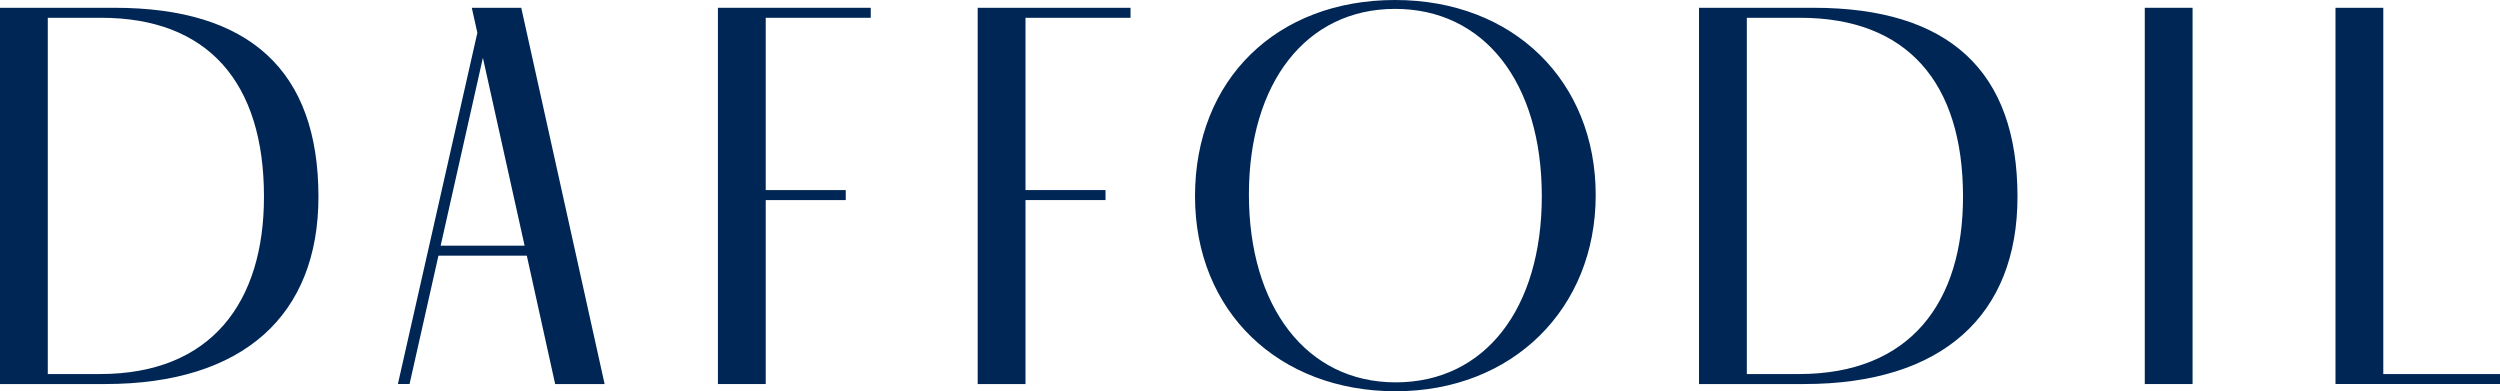
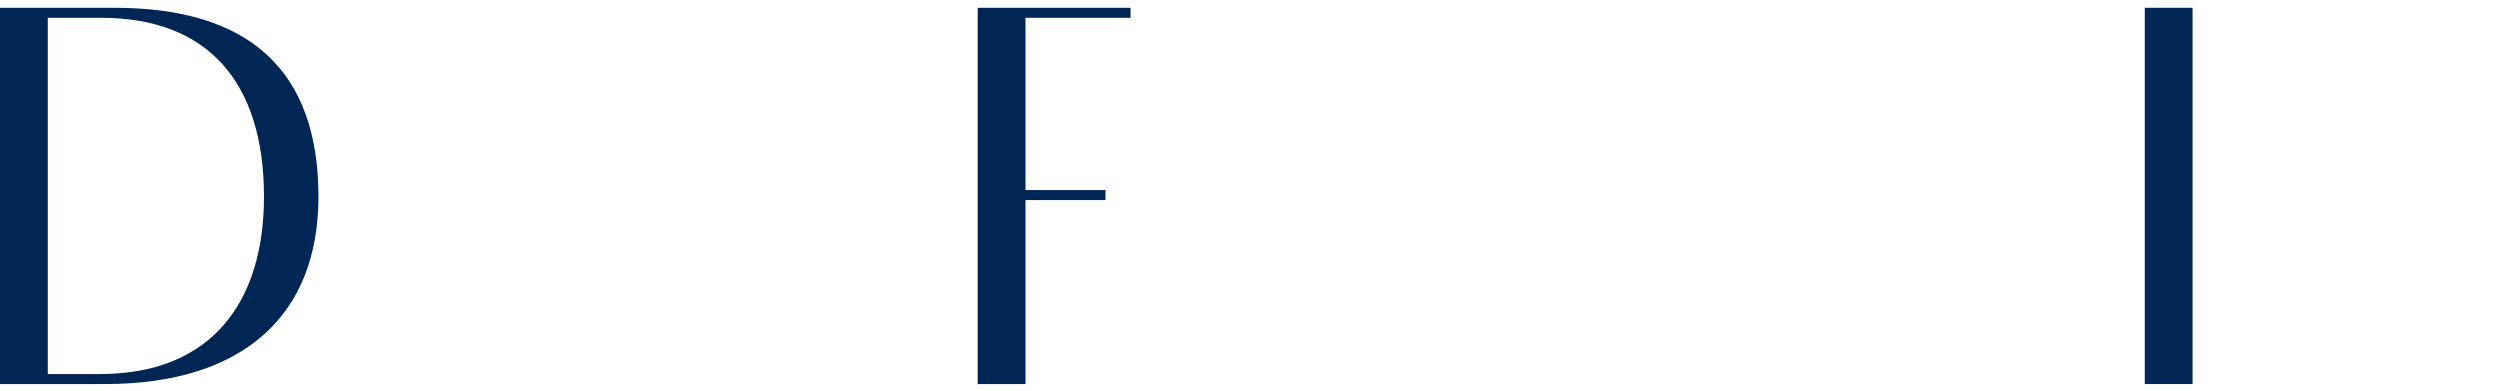
<svg xmlns="http://www.w3.org/2000/svg" id="Layer_2" viewBox="0 0 1226.81 192">
  <defs>
    <style>.cls-1{fill:#002655;}</style>
  </defs>
  <g id="Layer_1-2">
    <path class="cls-1" d="M56.18,3.82c66.27,0,100.09,30.82,100.09,92.73,0,58.09-36.82,91.91-104.73,91.91H0V3.82h56.18ZM49.09,183.55c54.82,0,80.45-35.46,80.45-87,0-56.18-27.54-87.82-79.91-87.82h-26.18v174.82h25.64Z" />
-     <path class="cls-1" d="M258.52,125.45h-43.36l-14.18,63h-5.73L234.25,16.09l-2.73-12.27h24.27l40.91,184.64h-24.27l-13.91-63ZM257.43,120.55l-20.46-92.18-20.73,92.18h41.18Z" />
-     <path class="cls-1" d="M427.3,8.73h-51.54v84.55h39.27v4.91h-39.27v90.27h-23.46V3.82h75v4.91Z" />
    <path class="cls-1" d="M554.79,8.73h-51.55v84.55h39.27v4.91h-39.27v90.27h-23.46V3.82h75v4.91Z" />
-     <path class="cls-1" d="M586.42,96.27c0-57.27,40.09-96.27,98.18-96.27s98.45,39.82,98.45,95.73-40.91,96.27-98.18,96.27-98.45-39-98.45-95.73ZM756.6,96.27c0-55.91-28.36-91.91-72-91.91s-71.73,36.27-71.73,91.09,28.09,92.18,72,92.18,71.73-36.27,71.73-91.36Z" />
-     <path class="cls-1" d="M889.94,3.82c66.27,0,100.09,30.82,100.09,92.73,0,58.09-36.82,91.91-104.73,91.91h-51.55V3.82h56.18ZM882.85,183.55c54.82,0,80.45-35.46,80.45-87,0-56.18-27.55-87.82-79.91-87.82h-26.18v174.82h25.64Z" />
    <path class="cls-1" d="M1052.49,188.45V3.82h23.46v184.64h-23.46Z" />
-     <path class="cls-1" d="M1226.81,188.45h-80.73V3.82h23.46v179.73h57.27v4.91Z" />
  </g>
</svg>